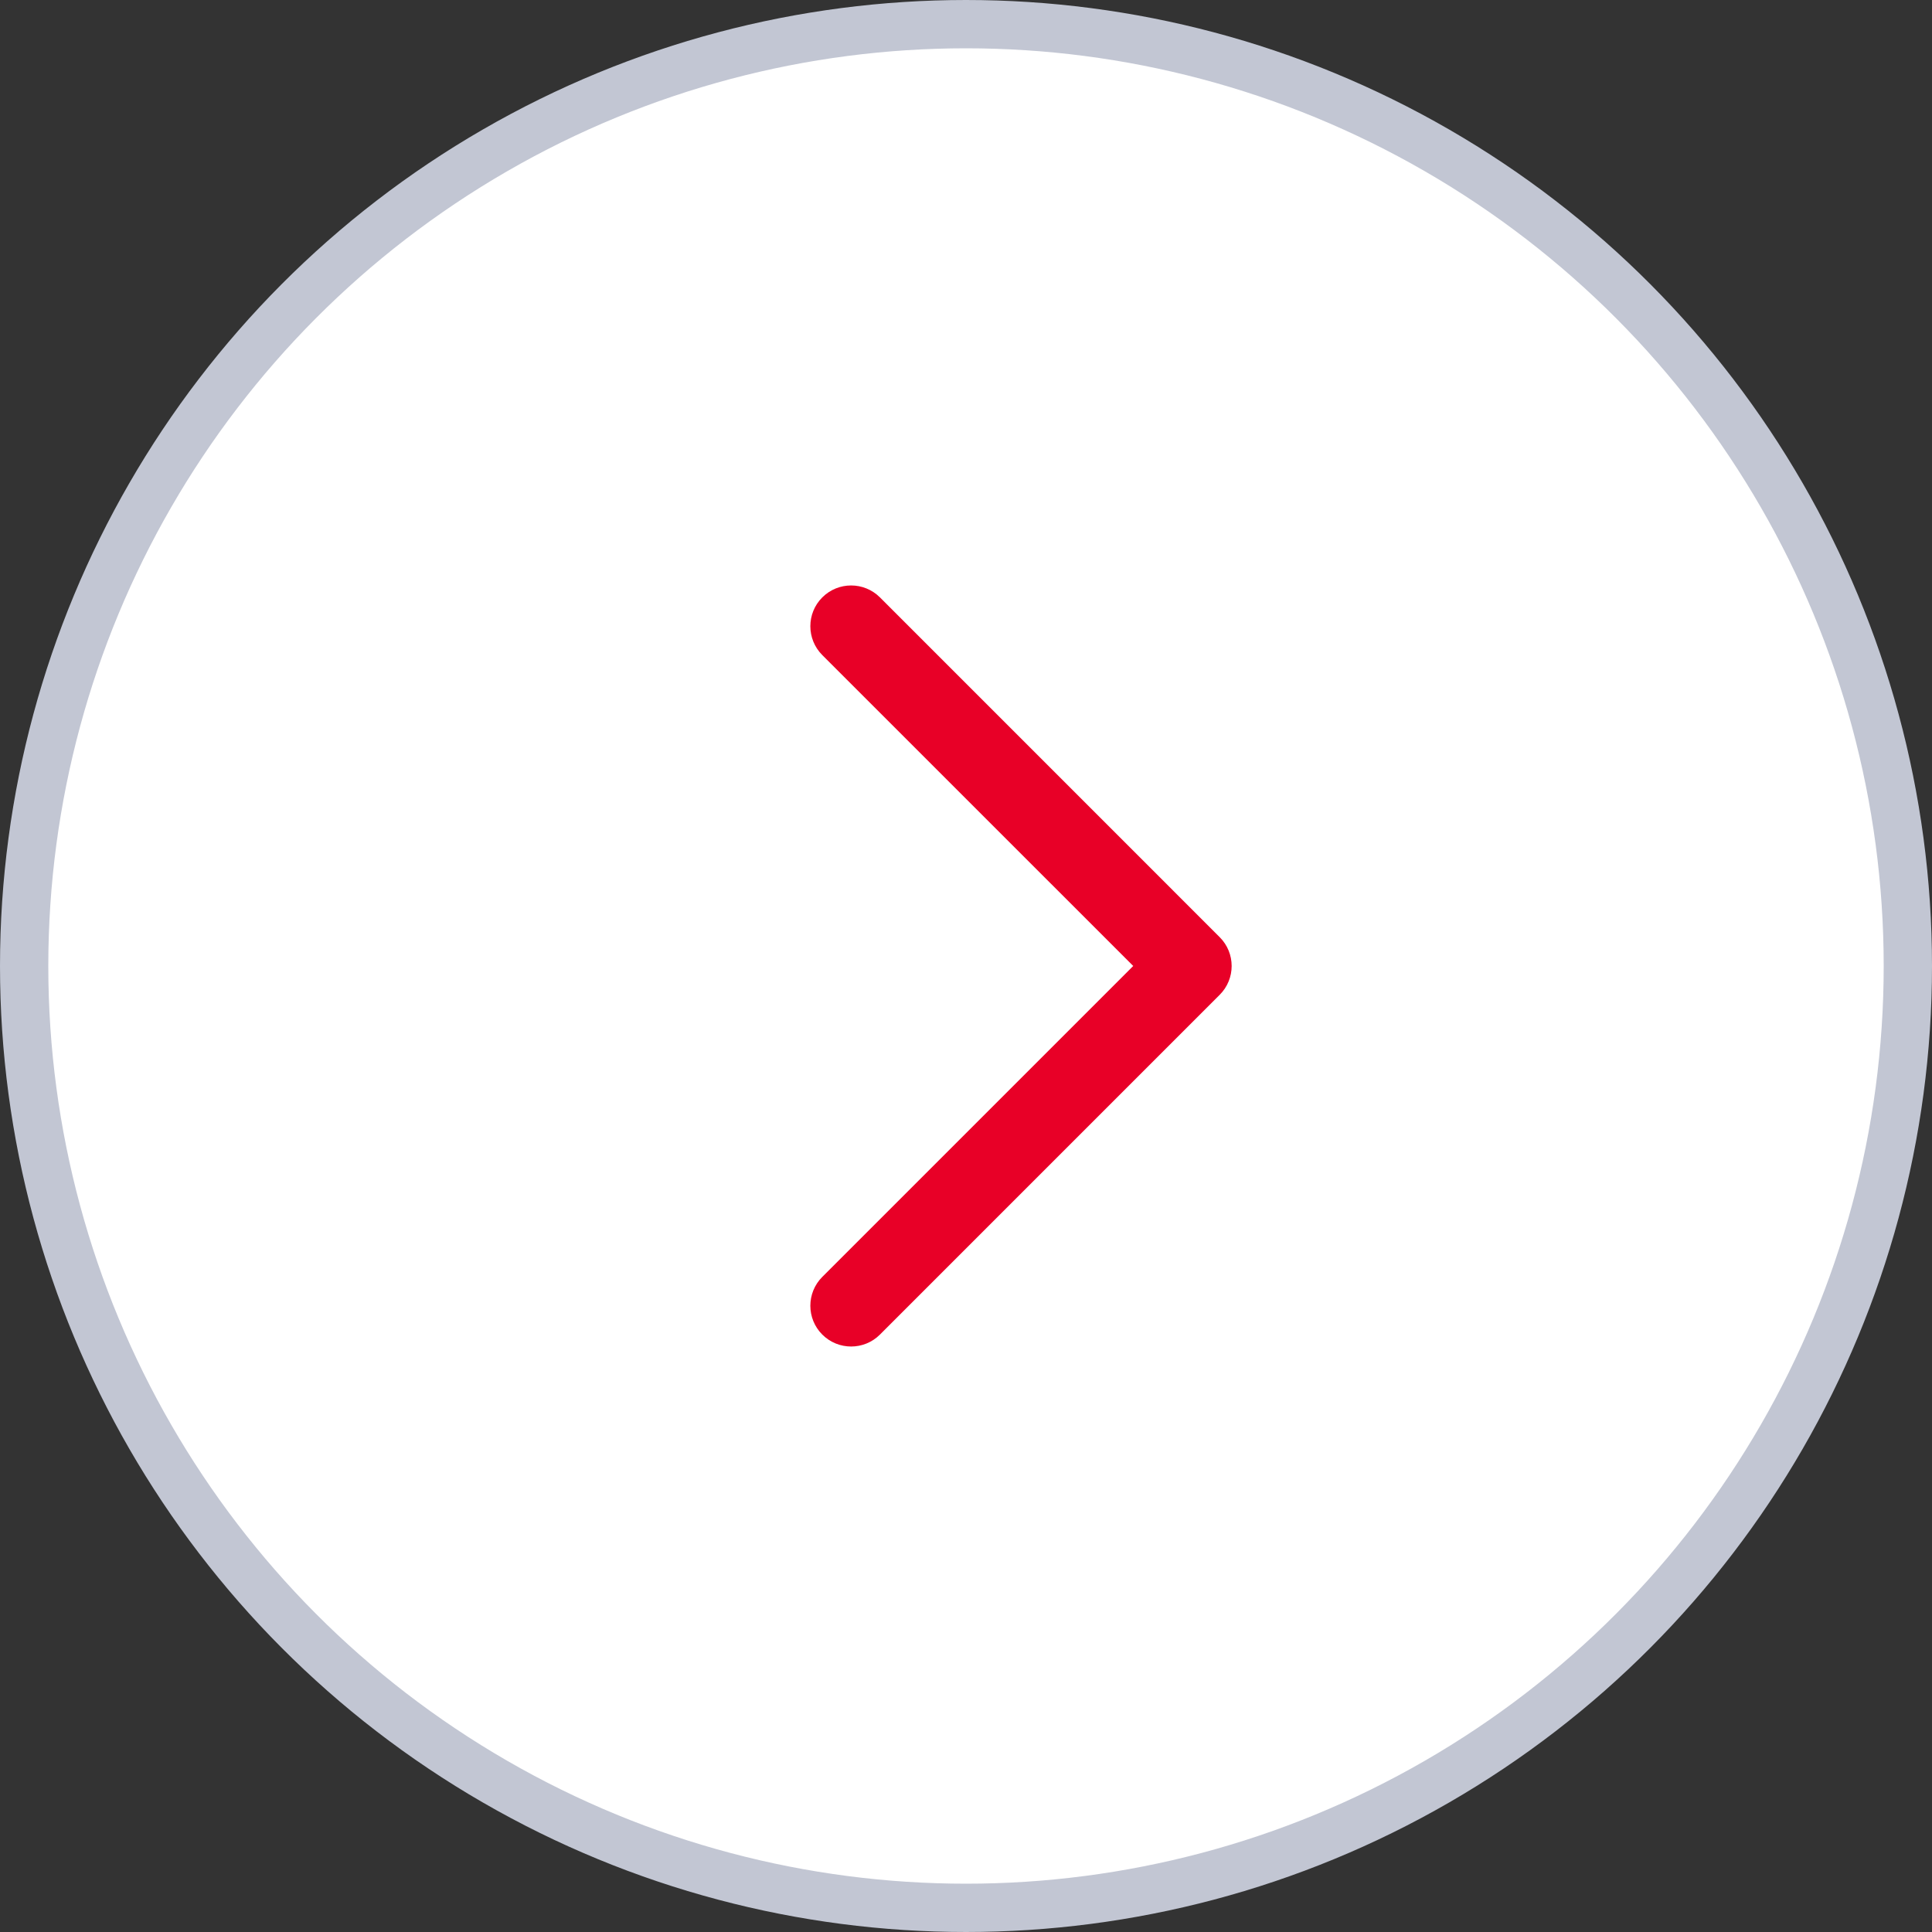
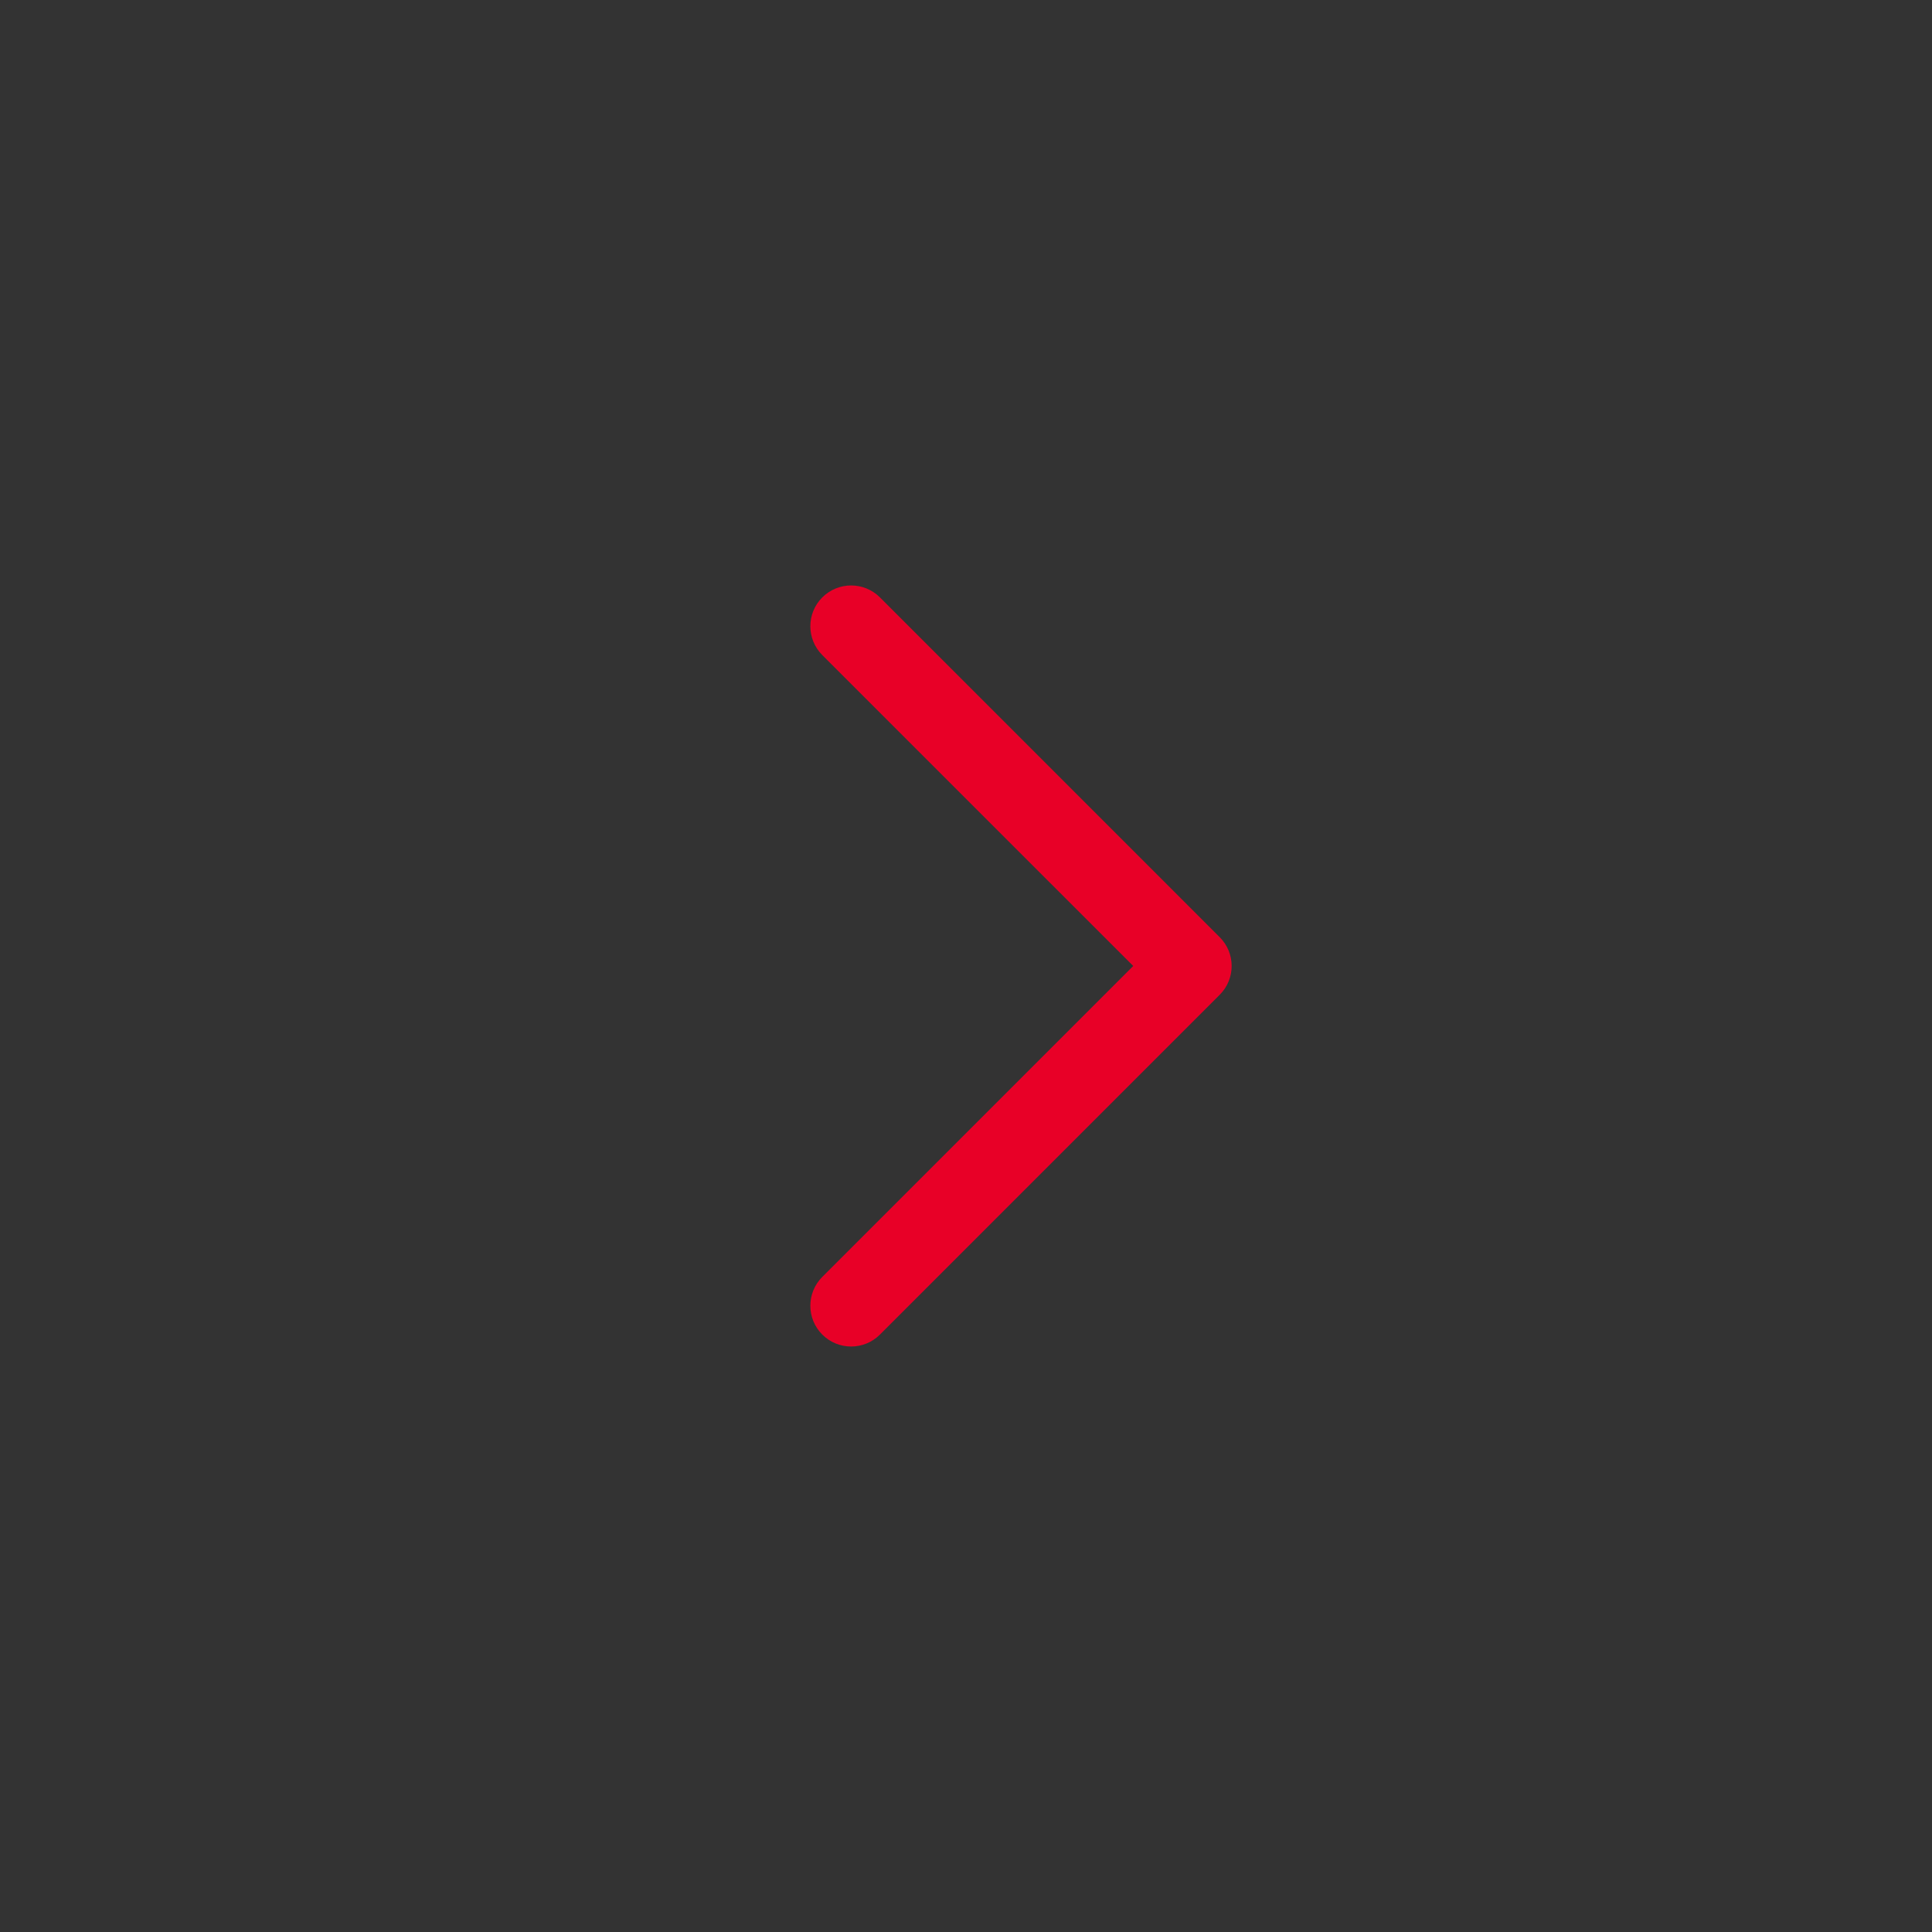
<svg xmlns="http://www.w3.org/2000/svg" width="80" height="80" viewBox="0 0 80 80" fill="none">
  <rect x="0" y="0" width="80" height="80" fill="#333333" stroke="none" />
  <g transform="rotate(180 40 40)">
-     <circle cx="40" cy="40" r="39" fill="white" stroke="#C2C6D3" stroke-width="2" />
    <path fill-rule="evenodd" clip-rule="evenodd" d="M45.951 55.263C45.291 55.922 44.223 55.922 43.563 55.263L29.495 41.194C28.835 40.535 28.835 39.466 29.495 38.807L43.563 24.738C44.223 24.079 45.291 24.079 45.951 24.738C46.61 25.398 46.61 26.466 45.951 27.126L33.076 40.001L45.951 52.875C46.61 53.535 46.61 54.604 45.951 55.263Z" fill="#E80027" />
  </g>
</svg>